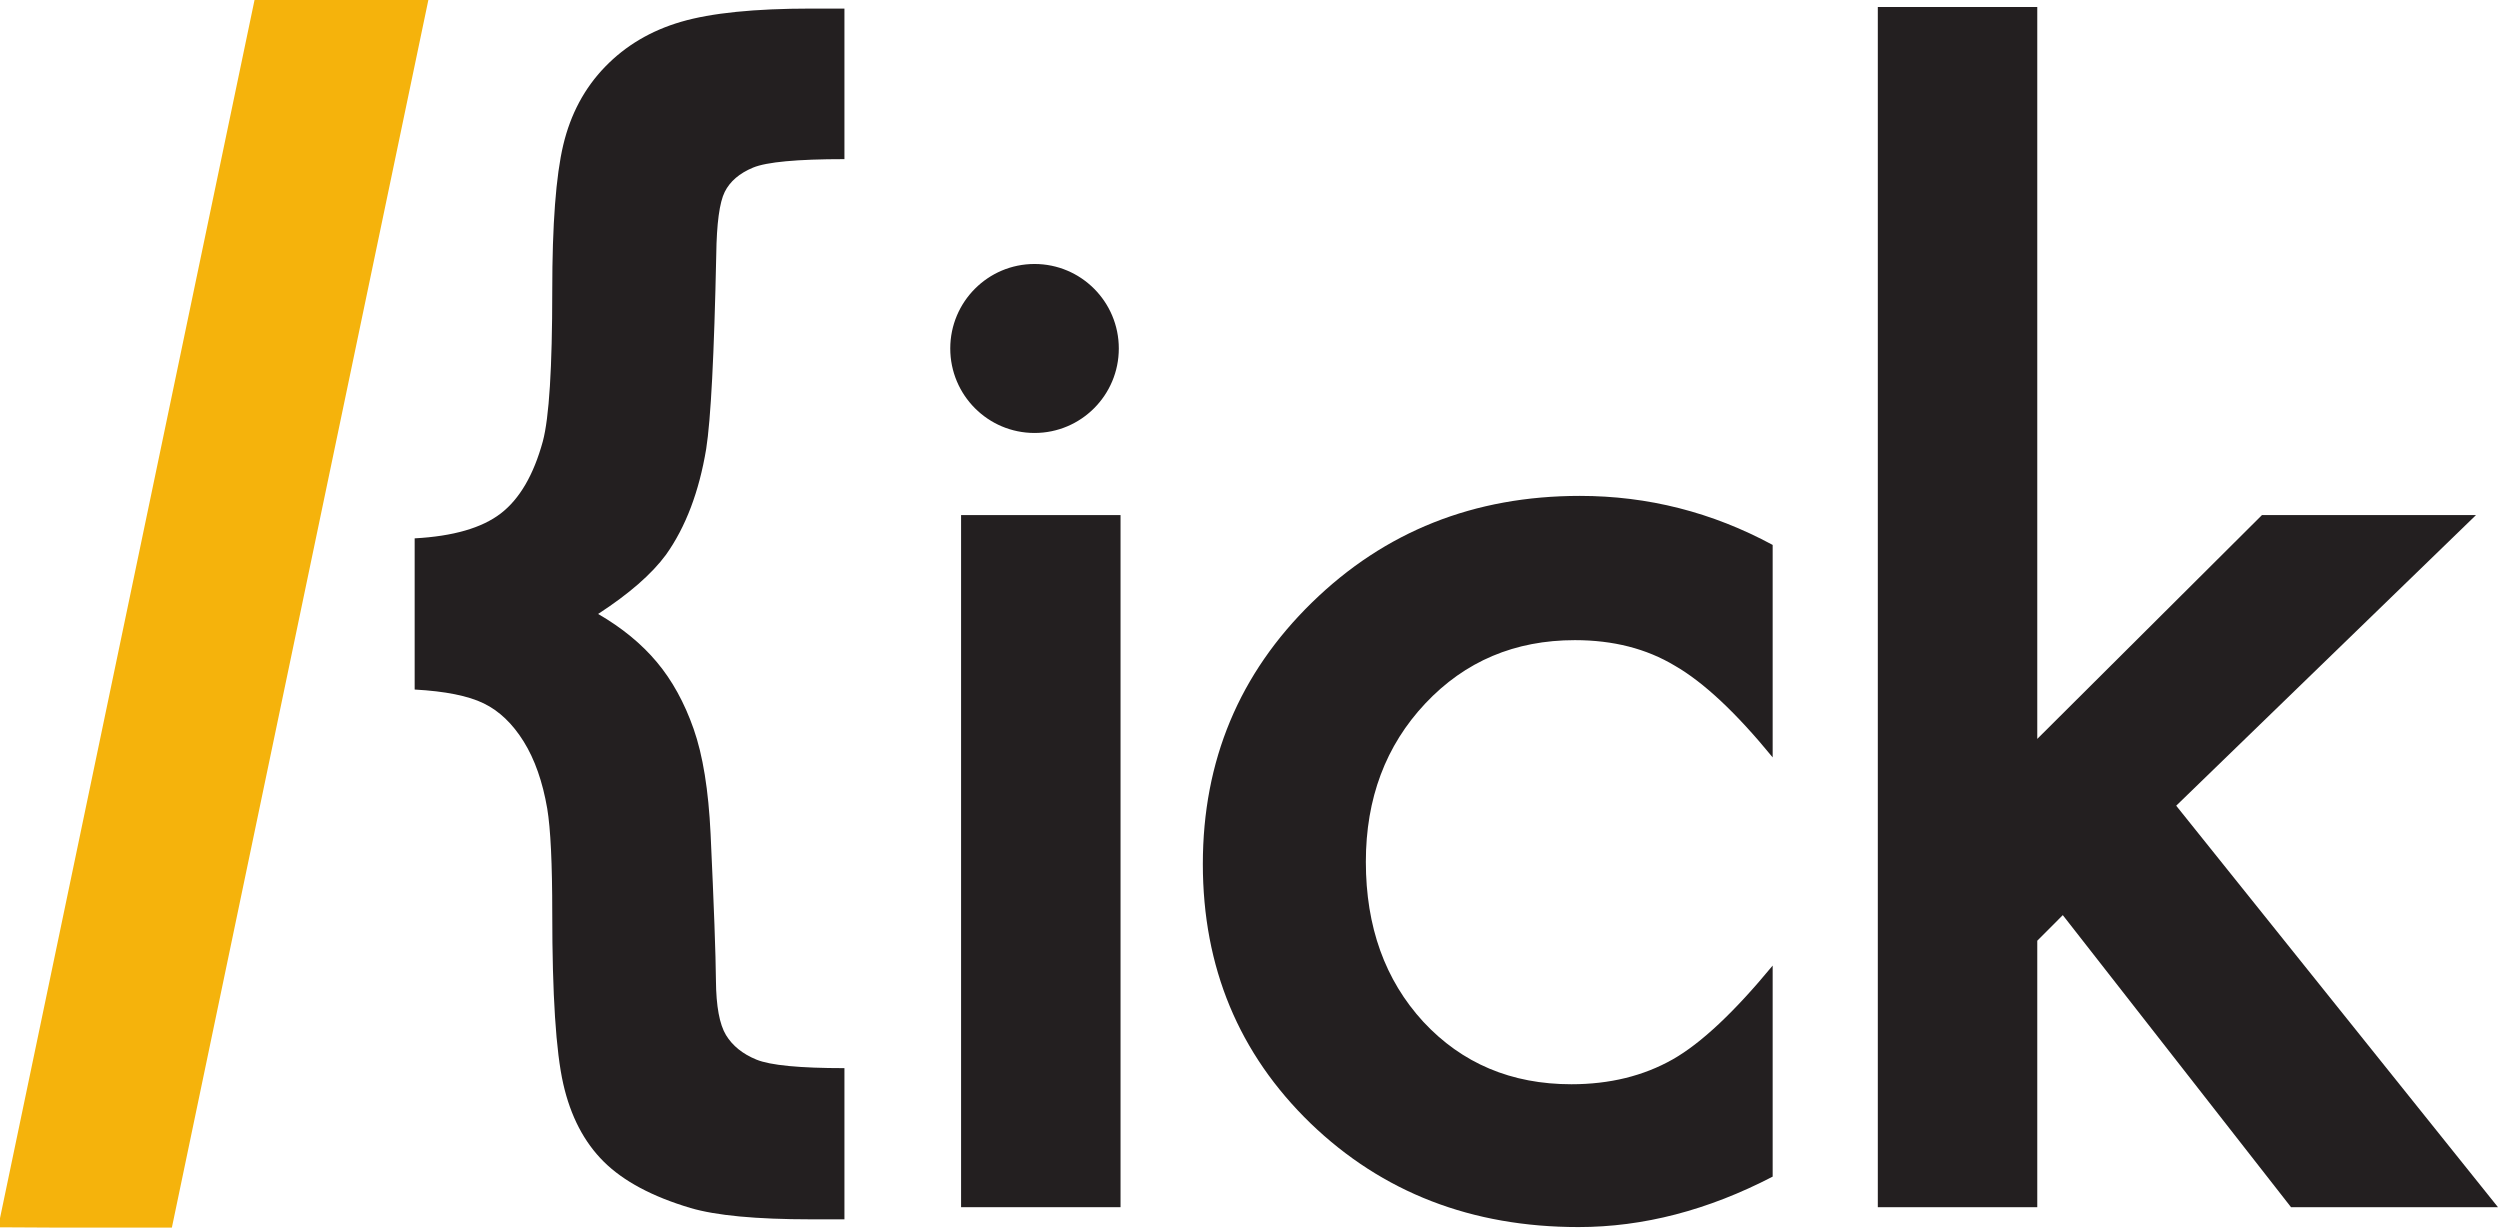
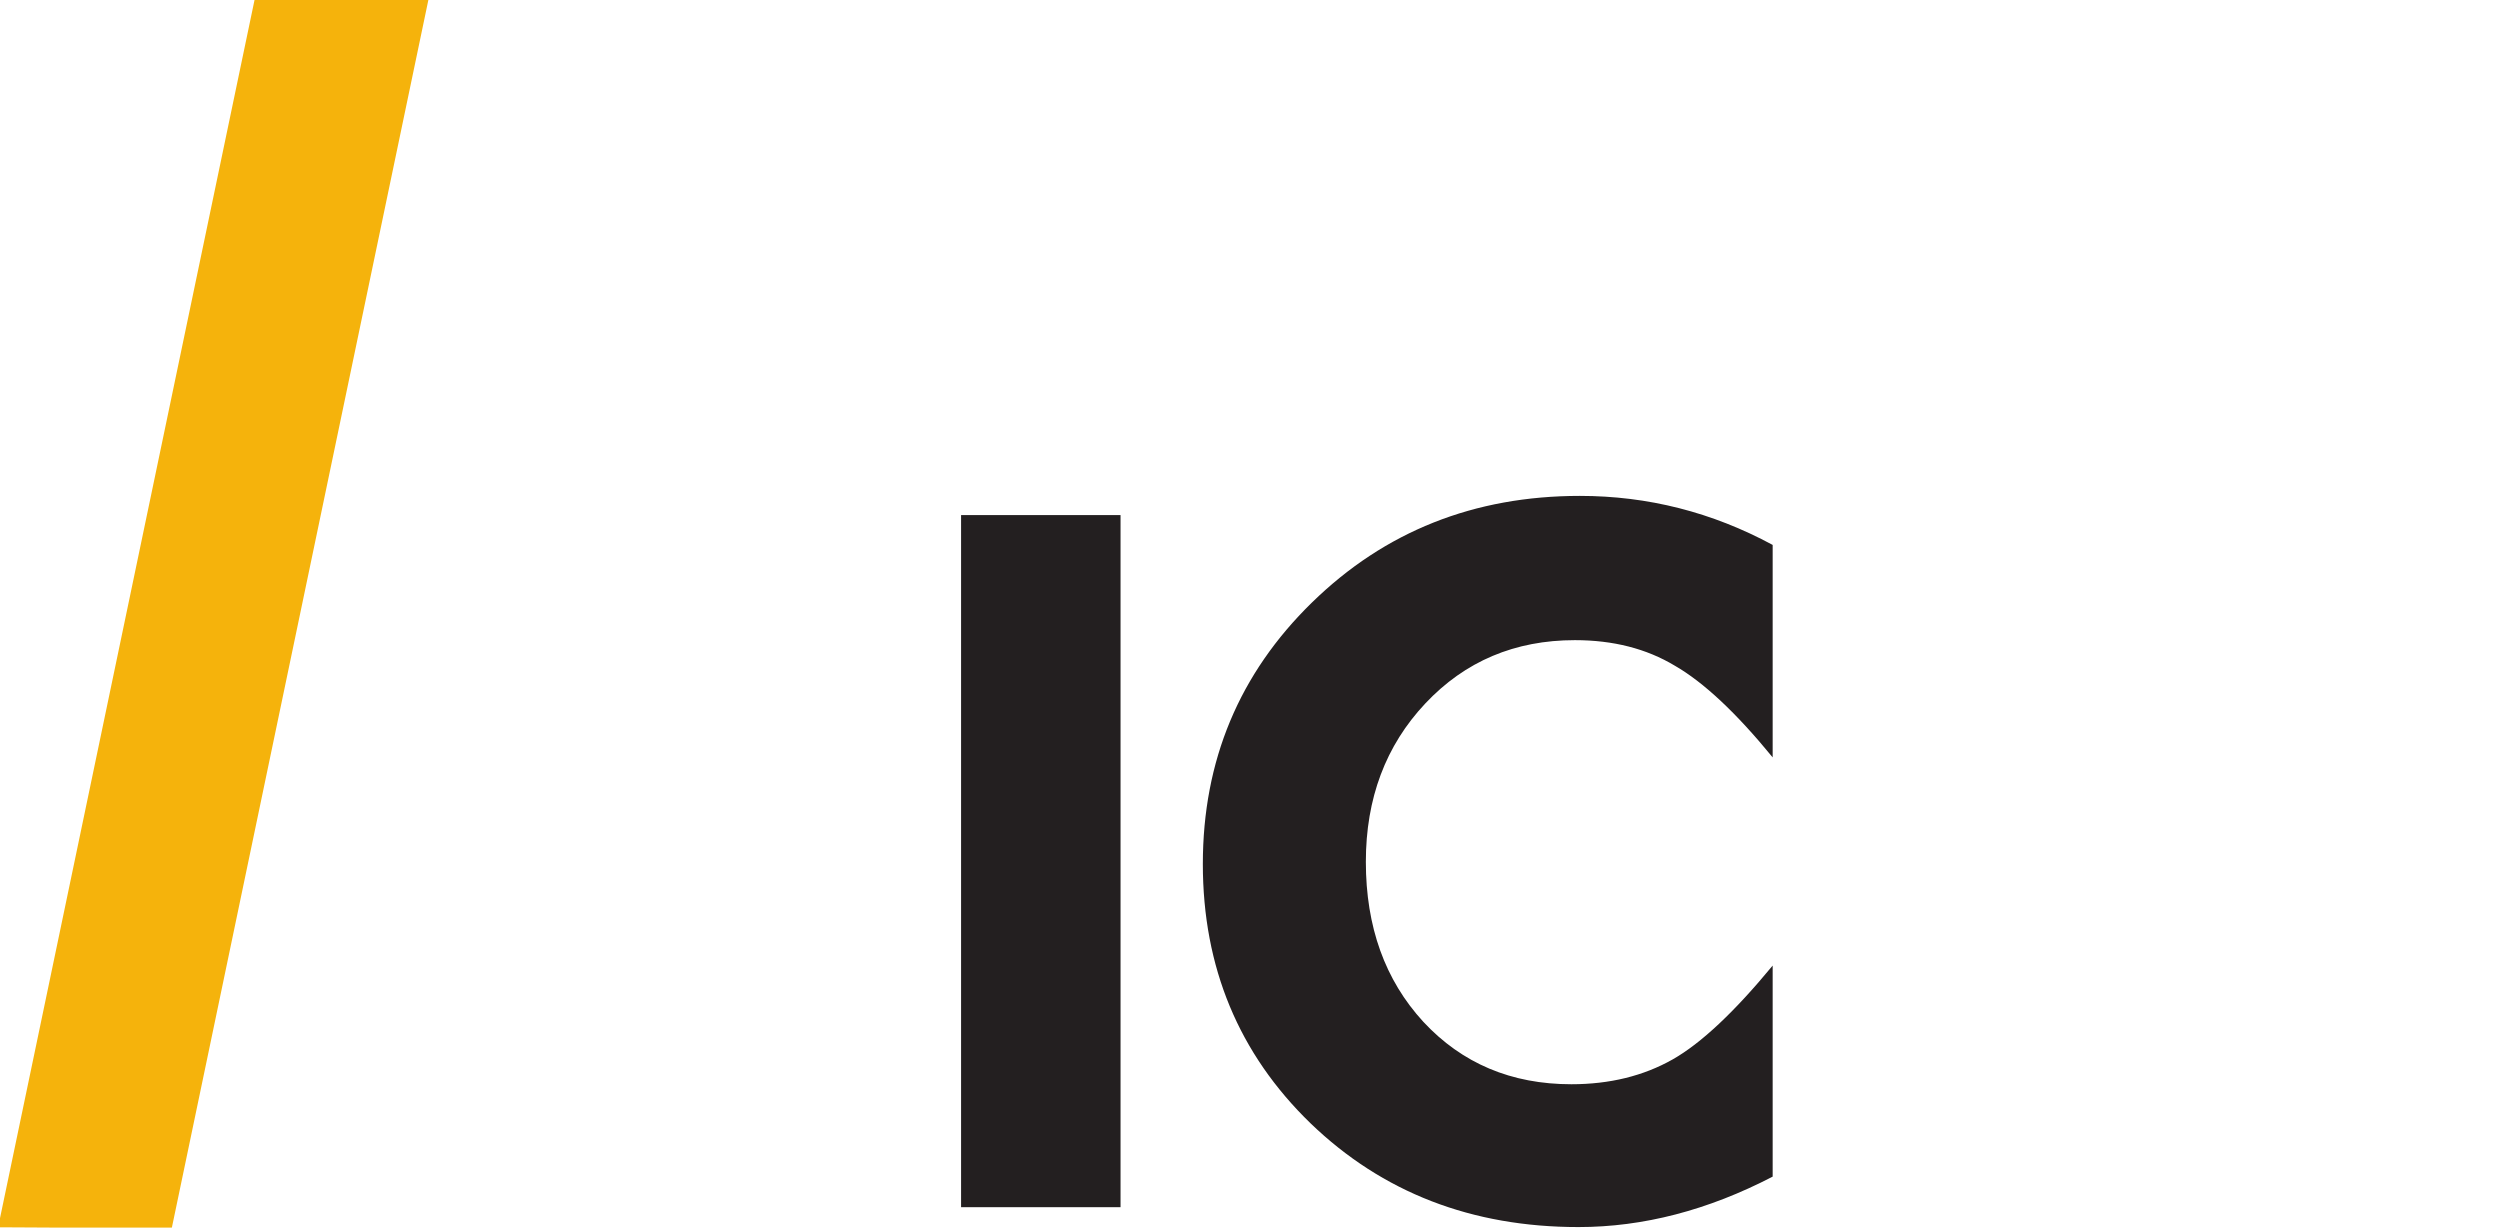
<svg xmlns="http://www.w3.org/2000/svg" width="352" height="173" viewBox="0 0 352 173" fill="none">
  <g clip-path="url(#clip0)">
-     <path d="M133.797 49.066C133.797 42.495 139.108 37.169 145.661 37.169C152.214 37.169 157.528 42.495 157.528 49.066C157.528 55.637 152.214 60.962 145.661 60.962C139.108 60.962 133.797 55.637 133.797 49.066Z" fill="#231F20" />
    <path d="M135.32 72.524H157.772V169.972H135.32V72.524Z" fill="#231F20" />
    <path d="M249.591 76.725V106.639C244.466 100.37 239.876 96.069 235.82 93.734C231.828 91.332 227.138 90.133 221.748 90.133C213.299 90.133 206.282 93.101 200.694 99.035C195.106 104.973 192.312 112.41 192.312 121.347C192.312 130.485 195.006 137.989 200.395 143.859C205.848 149.729 212.8 152.662 221.25 152.662C226.64 152.662 231.396 151.495 235.519 149.161C239.511 146.894 244.2 142.491 249.591 135.954V165.669C240.475 170.403 231.362 172.771 222.247 172.771C207.212 172.771 194.639 167.903 184.527 158.165C174.415 148.361 169.36 136.189 169.36 121.647C169.36 107.107 174.482 94.834 184.728 84.829C194.971 74.825 207.546 69.822 222.448 69.822C232.027 69.822 241.075 72.124 249.591 76.725Z" fill="#231F20" />
-     <path d="M264.396 0.988V169.97H286.848V132.452L290.441 128.85L322.575 169.97H351.713L306.409 113.443L348.619 72.523H318.484L286.848 104.038V0.988H264.396Z" fill="#231F20" />
    <path d="M35.838 0.001L-0 171.521V172.804L7.441 172.844H24.2L60.313 0.001H35.838Z" fill="#F5B30C" />
-     <path d="M58.384 75.8C63.811 75.506 67.85 74.336 70.504 72.298C73.158 70.256 75.135 66.872 76.431 62.14C77.316 58.83 77.758 51.764 77.758 40.942C77.758 31.6 78.275 24.755 79.306 20.41C80.339 16.063 82.3 12.398 85.19 9.411C88.079 6.426 91.647 4.311 95.894 3.07C100.14 1.827 106.246 1.207 114.207 1.207H118.896V22.406C112.231 22.406 107.94 22.804 106.023 23.602C104.108 24.4 102.78 25.54 102.043 27.018C101.306 28.495 100.907 31.452 100.848 35.887C100.554 49.96 100.083 59.067 99.432 63.206C98.431 69.236 96.544 74.204 93.771 78.106C91.767 80.827 88.582 83.606 84.216 86.444C87.579 88.395 90.335 90.656 92.488 93.23C94.642 95.8 96.367 98.936 97.663 102.631C98.962 106.327 99.758 111.25 100.051 117.399C100.524 127.571 100.775 134.459 100.804 138.066C100.834 141.671 101.306 144.23 102.219 145.738C103.135 147.244 104.563 148.399 106.511 149.196C108.456 149.995 112.586 150.395 118.896 150.395V171.682H114.207C106.482 171.682 100.82 171.148 97.22 170.084C91.855 168.488 87.786 166.315 85.012 163.566C82.242 160.815 80.339 157.164 79.306 152.611C78.275 148.058 77.758 140.046 77.758 128.576C77.758 121.598 77.523 116.69 77.051 113.851C76.402 110.068 75.296 106.919 73.734 104.406C72.171 101.894 70.298 100.103 68.115 99.039C65.934 97.974 62.69 97.324 58.384 97.087V75.8Z" fill="#231F20" />
  </g>
  <defs>
    <clipPath id="clip0">
      <rect width="351.916" height="172.844" fill="white" />
    </clipPath>
  </defs>
</svg>